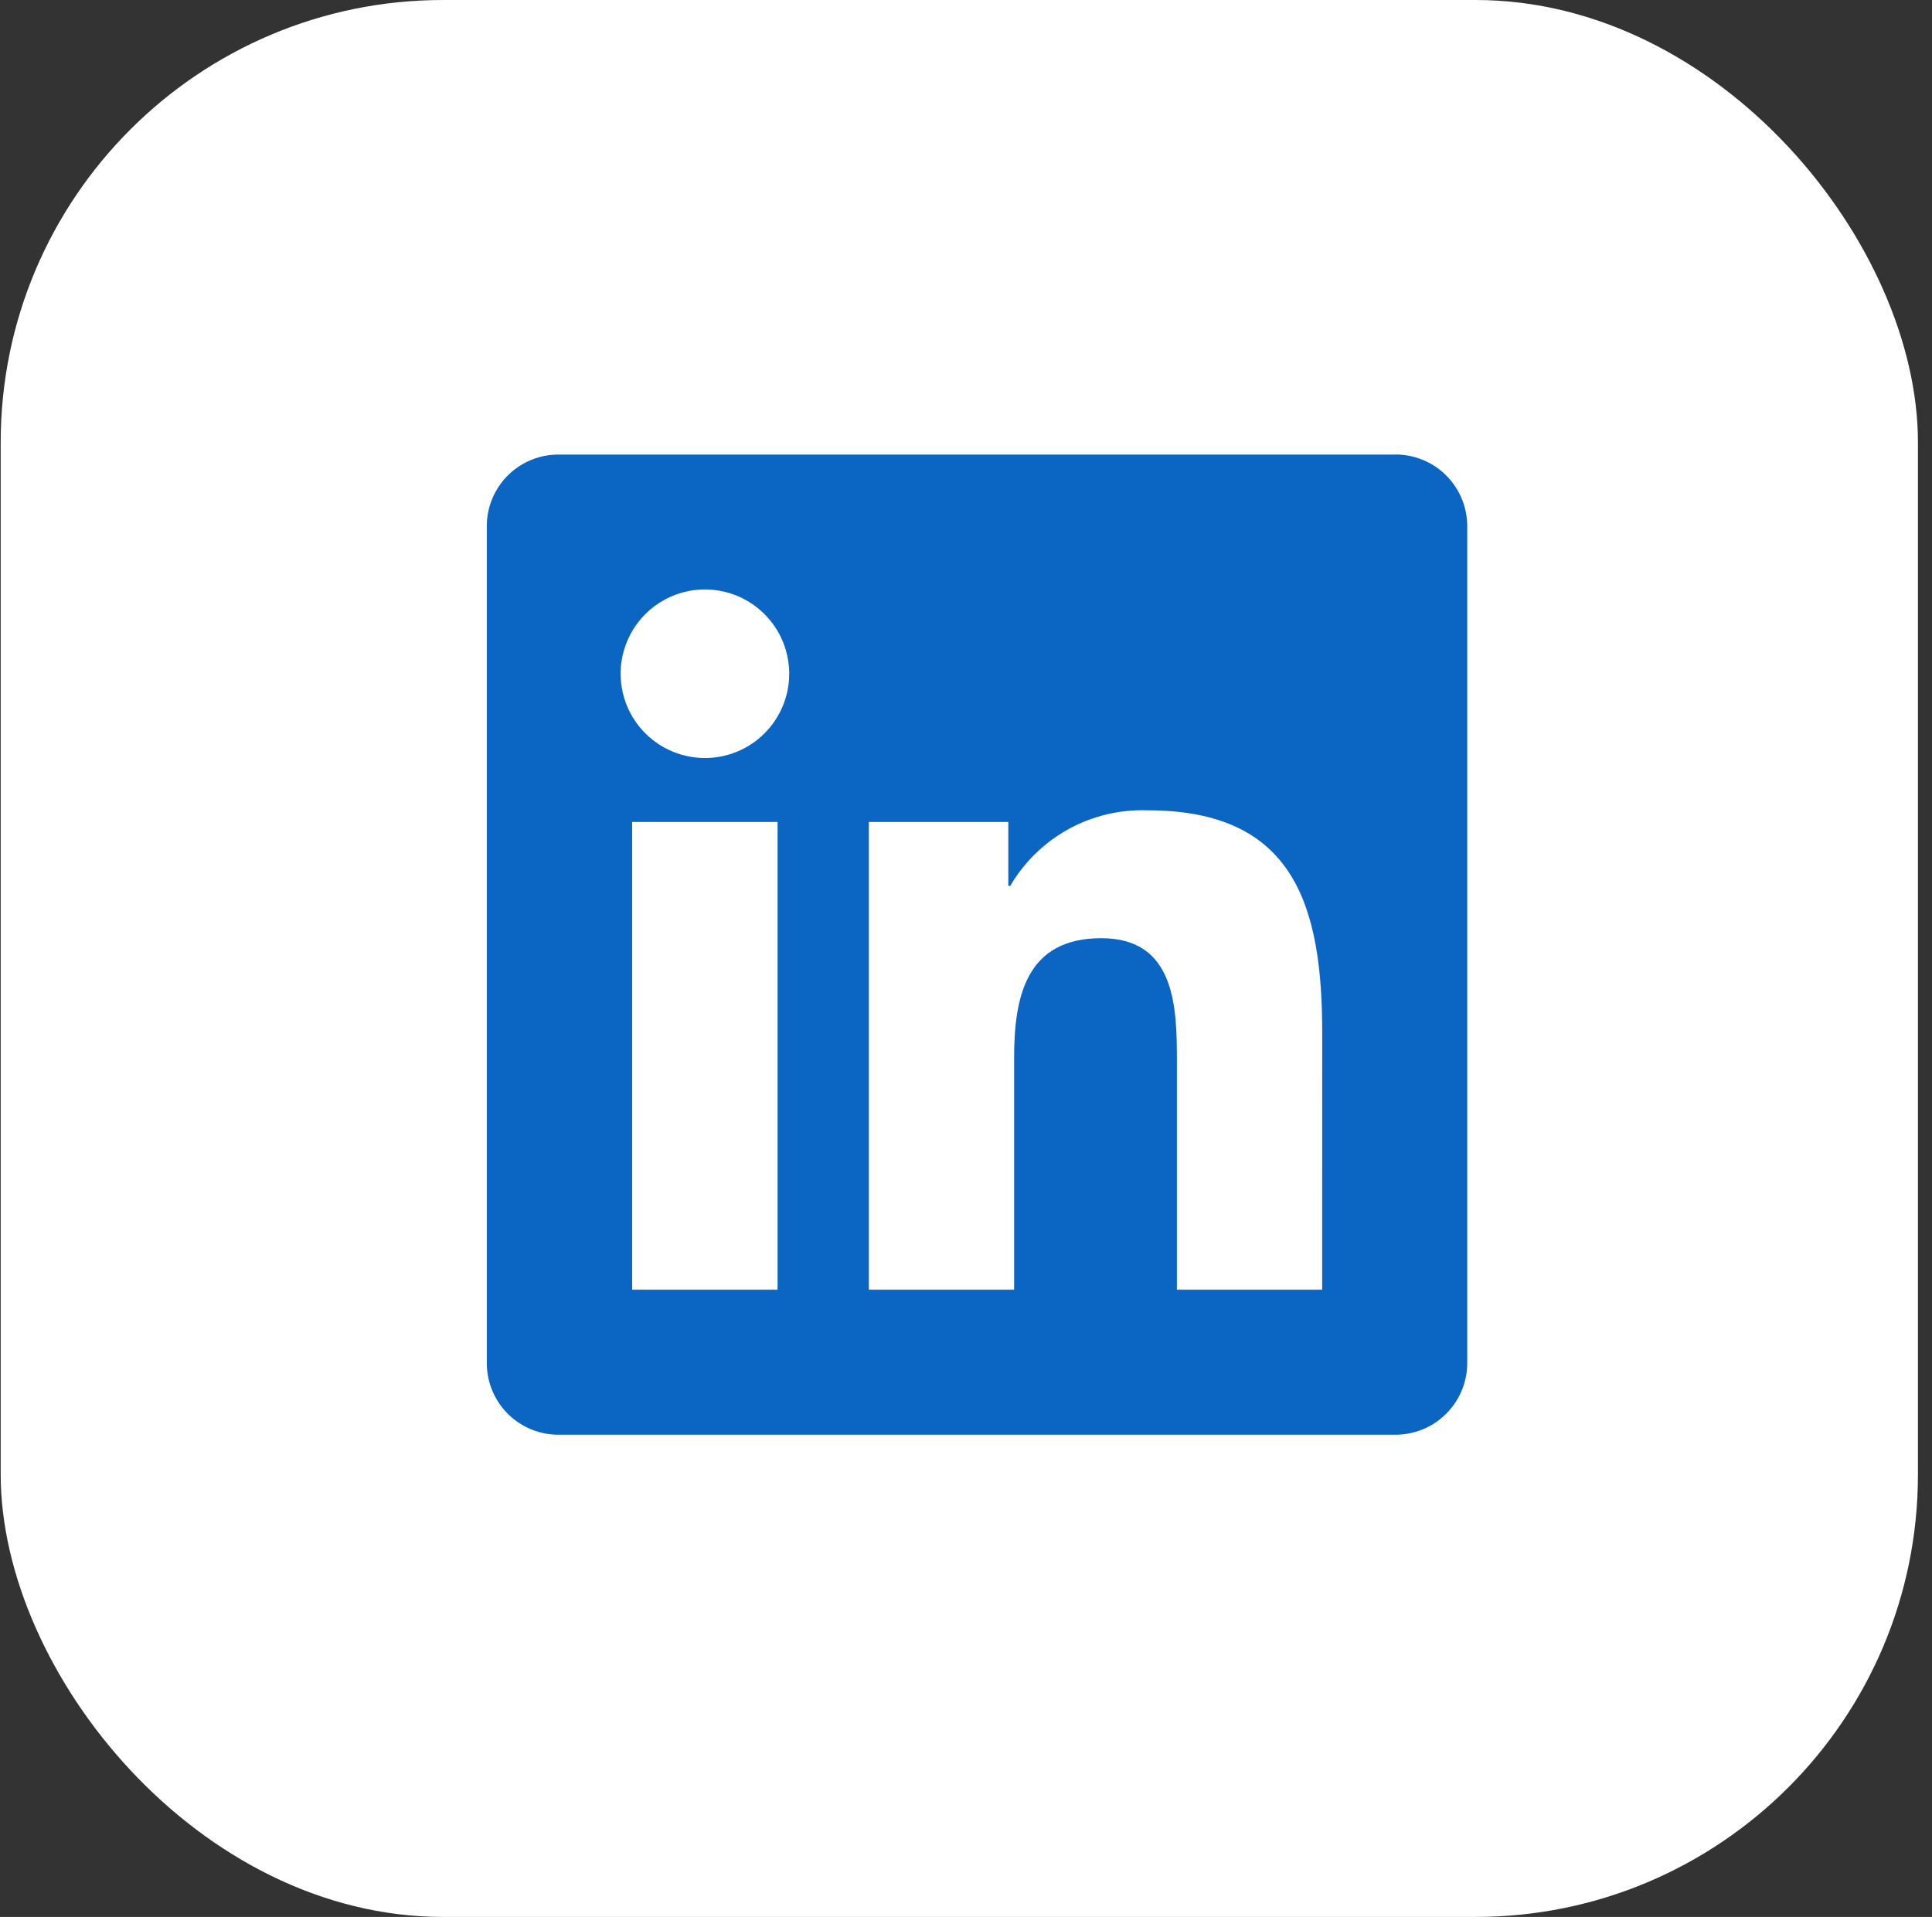
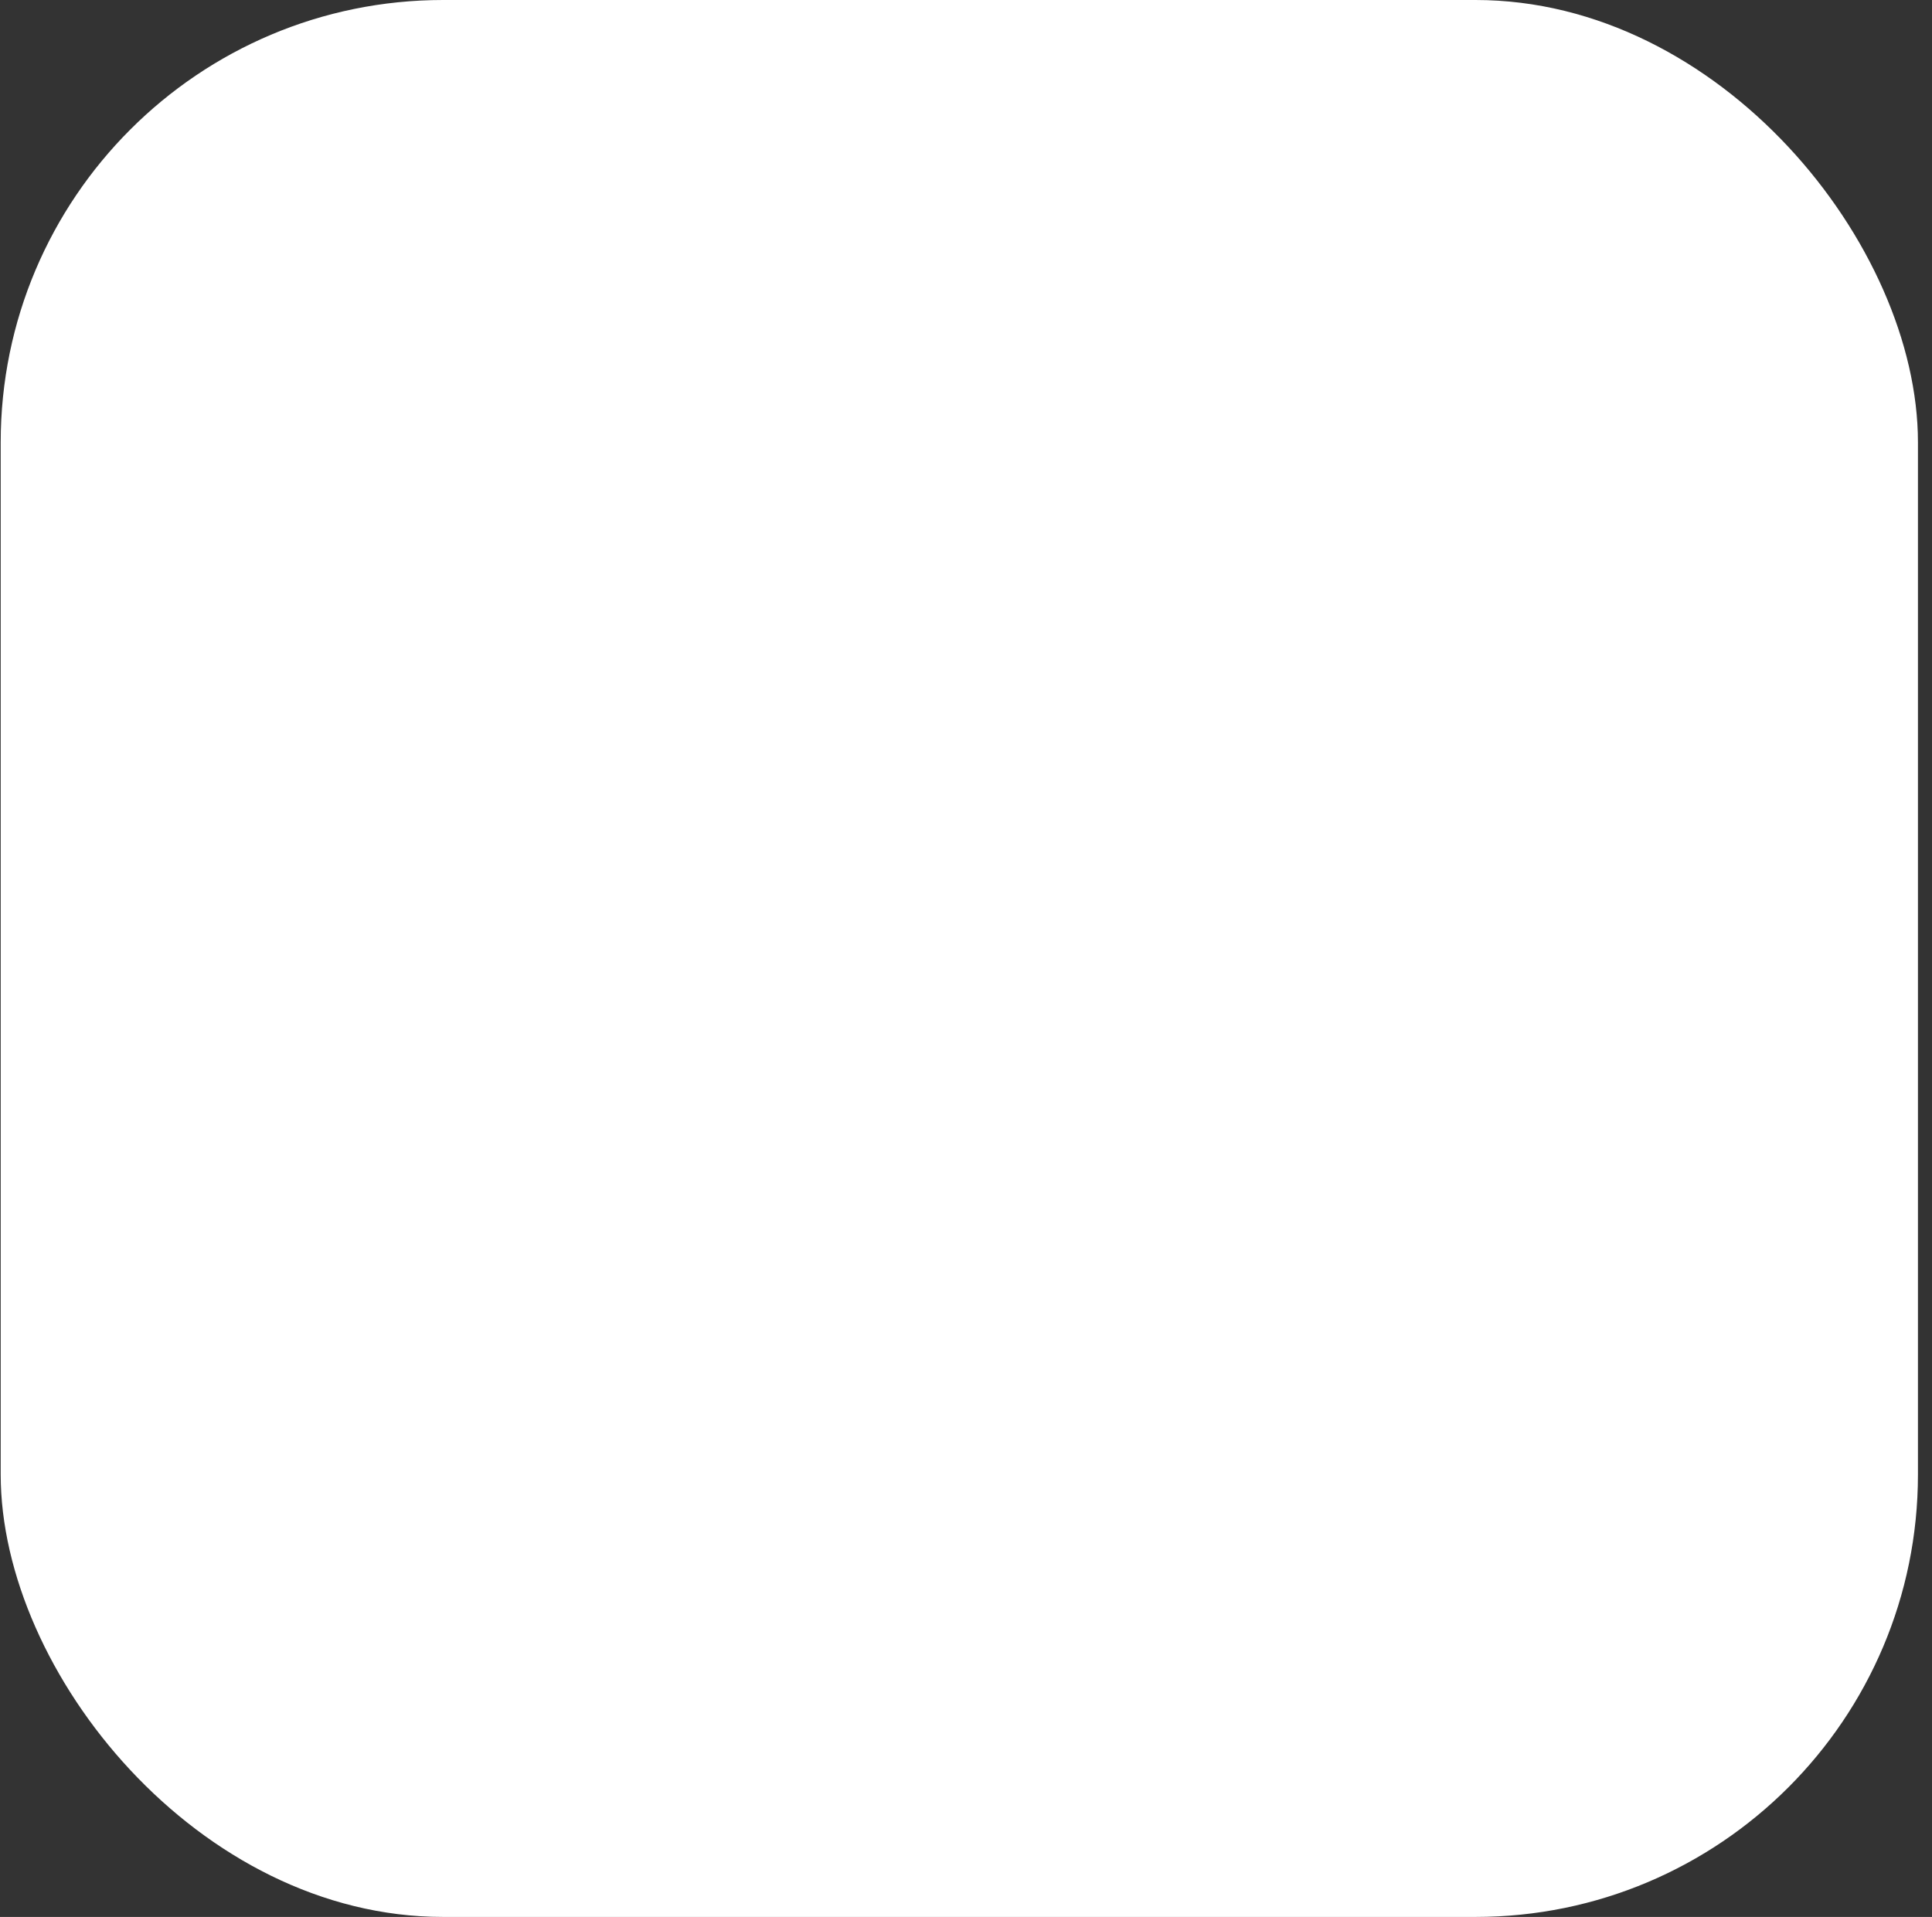
<svg xmlns="http://www.w3.org/2000/svg" width="131" height="130" viewBox="0 0 131 130" fill="none">
  <rect x="0" y="0" width="131" height="130" fill="#333333" stroke="none" />
  <rect x="0.047" width="130" height="130" rx="30" fill="white" />
-   <path d="M89.65 87.464H79.8V72.039C79.8 68.36 79.735 63.625 74.677 63.625C69.547 63.625 68.762 67.633 68.762 71.771V87.463H58.912V55.742H68.368V60.077H68.501C69.447 58.459 70.814 57.128 72.457 56.226C74.1 55.323 75.957 54.884 77.83 54.953C87.814 54.953 89.654 61.52 89.654 70.062L89.65 87.464ZM47.798 51.406C46.668 51.406 45.562 51.071 44.622 50.443C43.682 49.815 42.949 48.923 42.517 47.878C42.084 46.834 41.97 45.685 42.191 44.576C42.411 43.467 42.955 42.448 43.755 41.649C44.554 40.849 45.572 40.305 46.681 40.084C47.79 39.863 48.939 39.976 49.984 40.409C51.028 40.841 51.921 41.574 52.549 42.514C53.178 43.453 53.513 44.558 53.513 45.689C53.513 46.44 53.366 47.183 53.078 47.877C52.791 48.57 52.37 49.2 51.84 49.731C51.309 50.262 50.679 50.683 49.986 50.971C49.292 51.258 48.549 51.406 47.798 51.406ZM52.723 87.464H42.863V55.742H52.723V87.464ZM94.561 30.827H37.913C36.628 30.812 35.389 31.309 34.469 32.207C33.549 33.106 33.023 34.333 33.008 35.618V92.501C33.023 93.787 33.548 95.015 34.468 95.915C35.388 96.814 36.627 97.311 37.913 97.298H94.561C95.85 97.314 97.093 96.818 98.016 95.918C98.939 95.019 99.468 93.79 99.486 92.501V35.614C99.468 34.326 98.939 33.098 98.015 32.199C97.092 31.301 95.849 30.806 94.561 30.823" fill="#0A66C2" />
</svg>